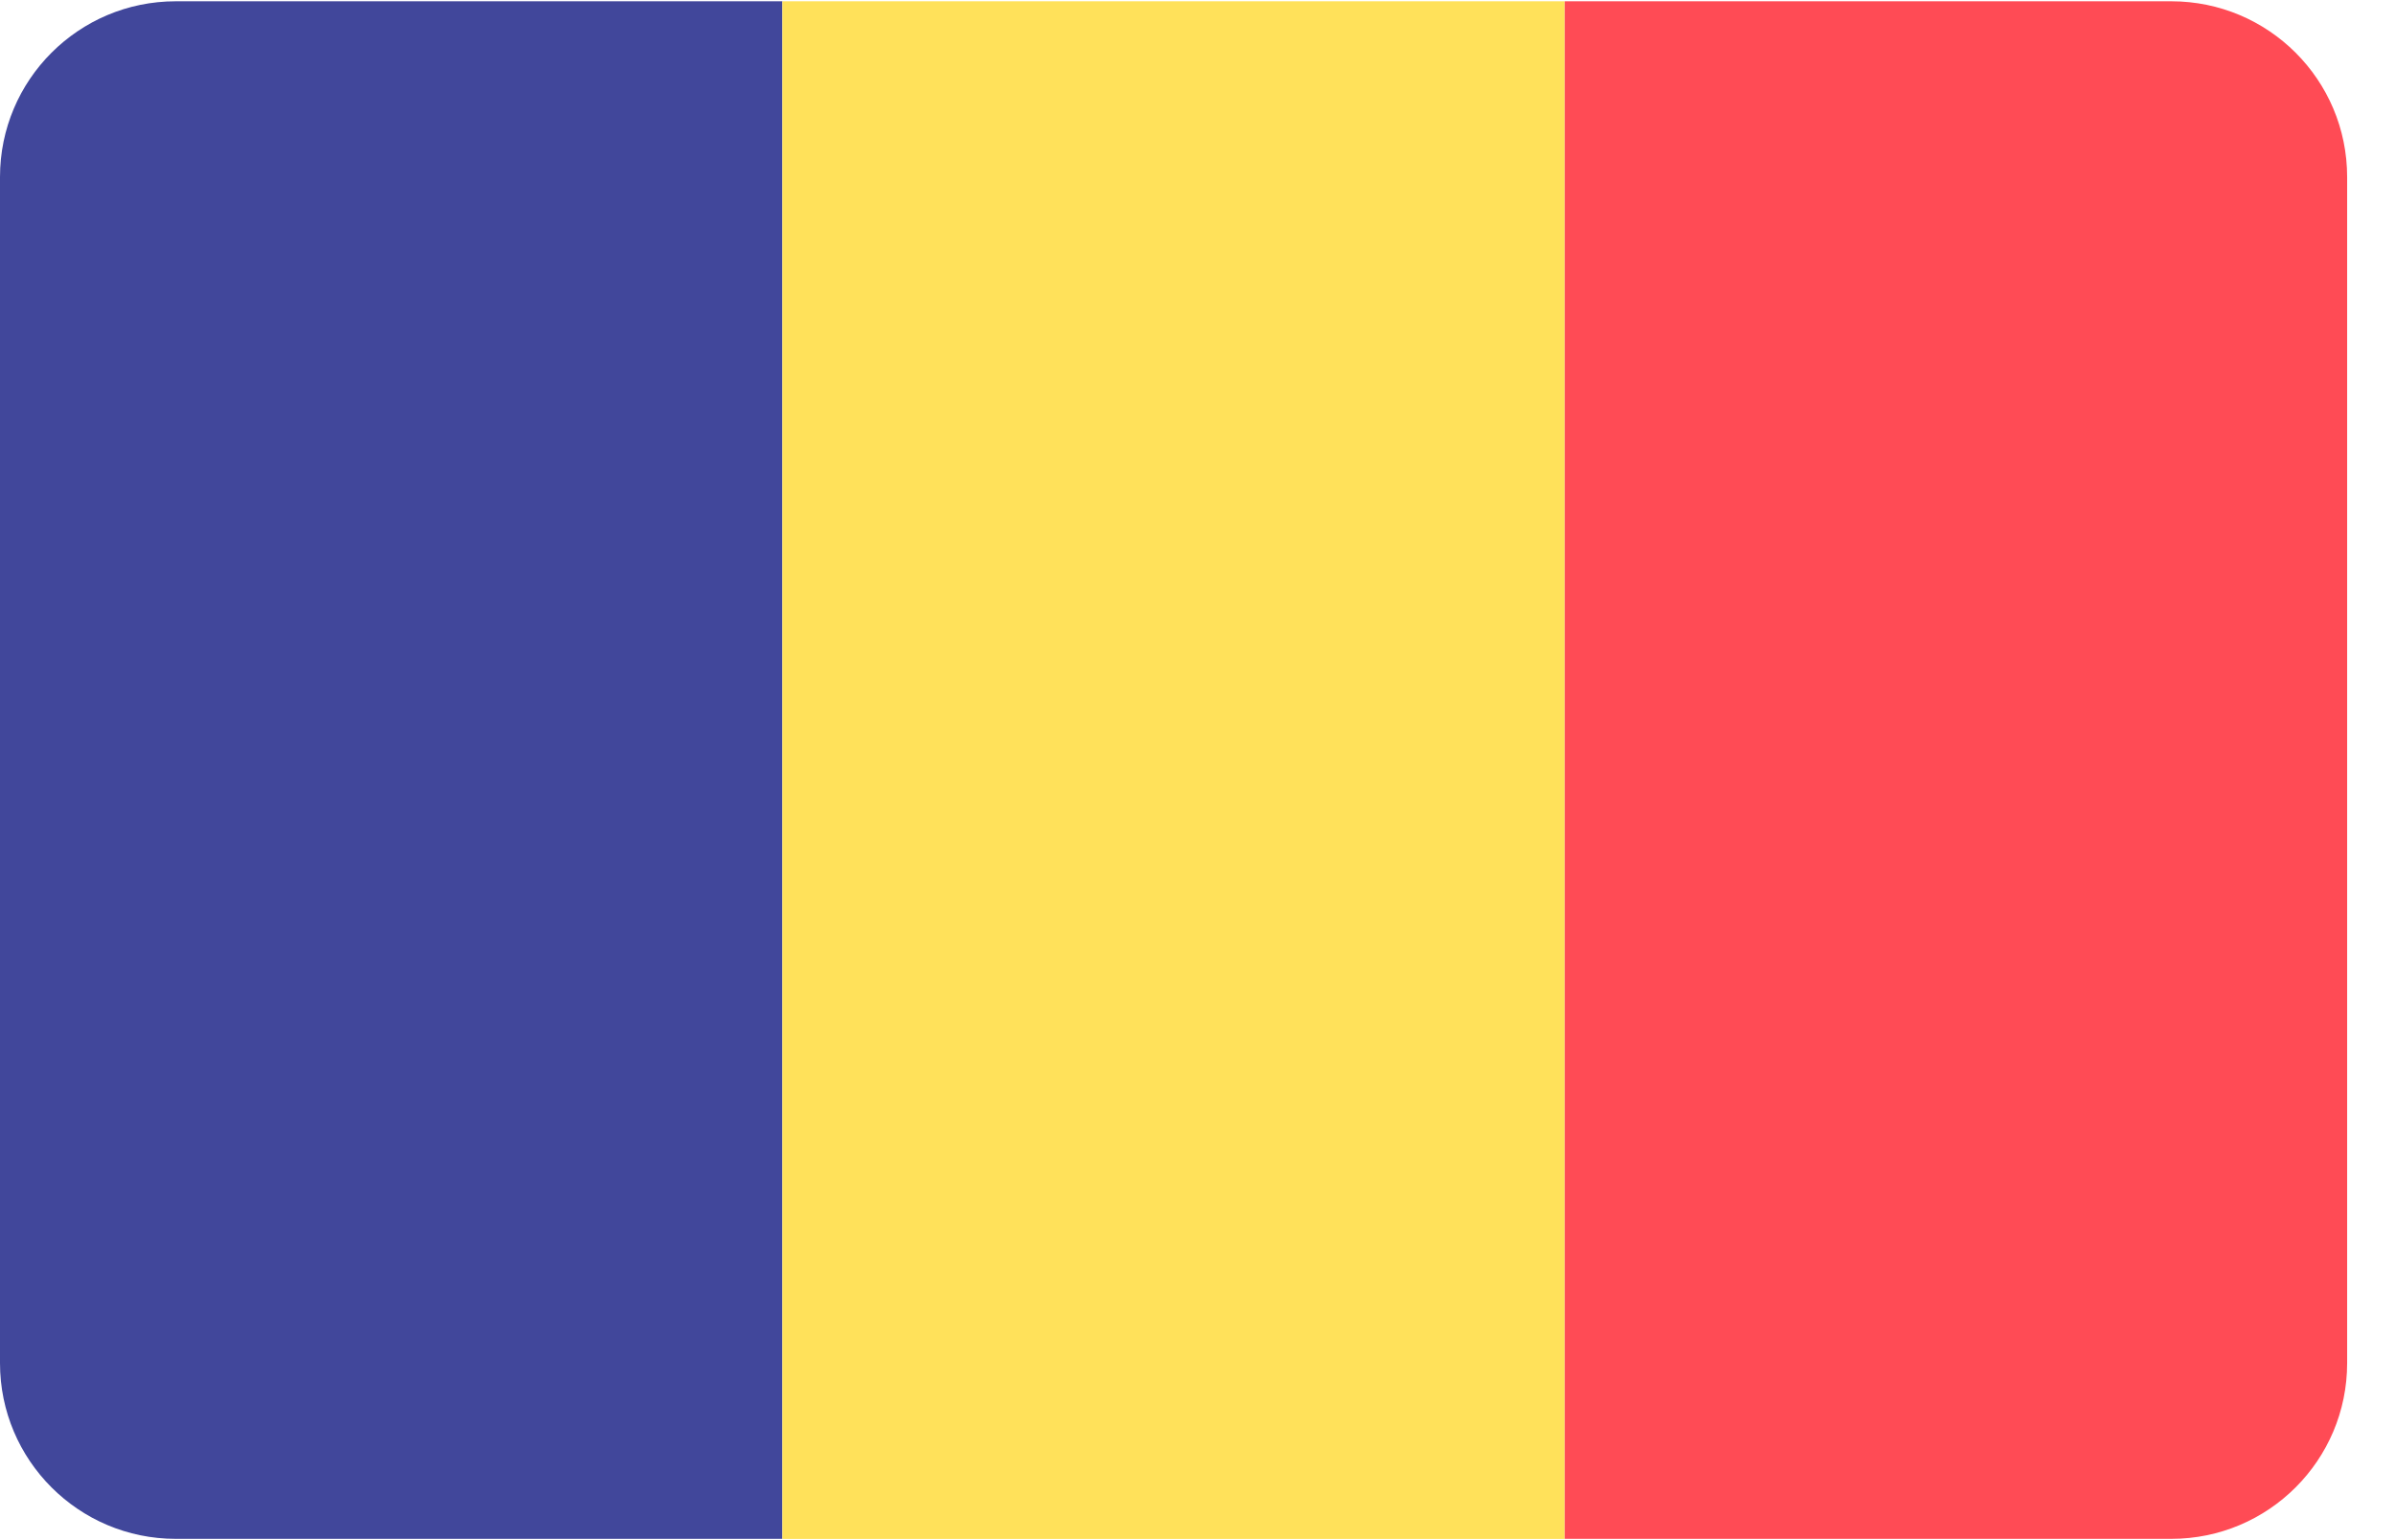
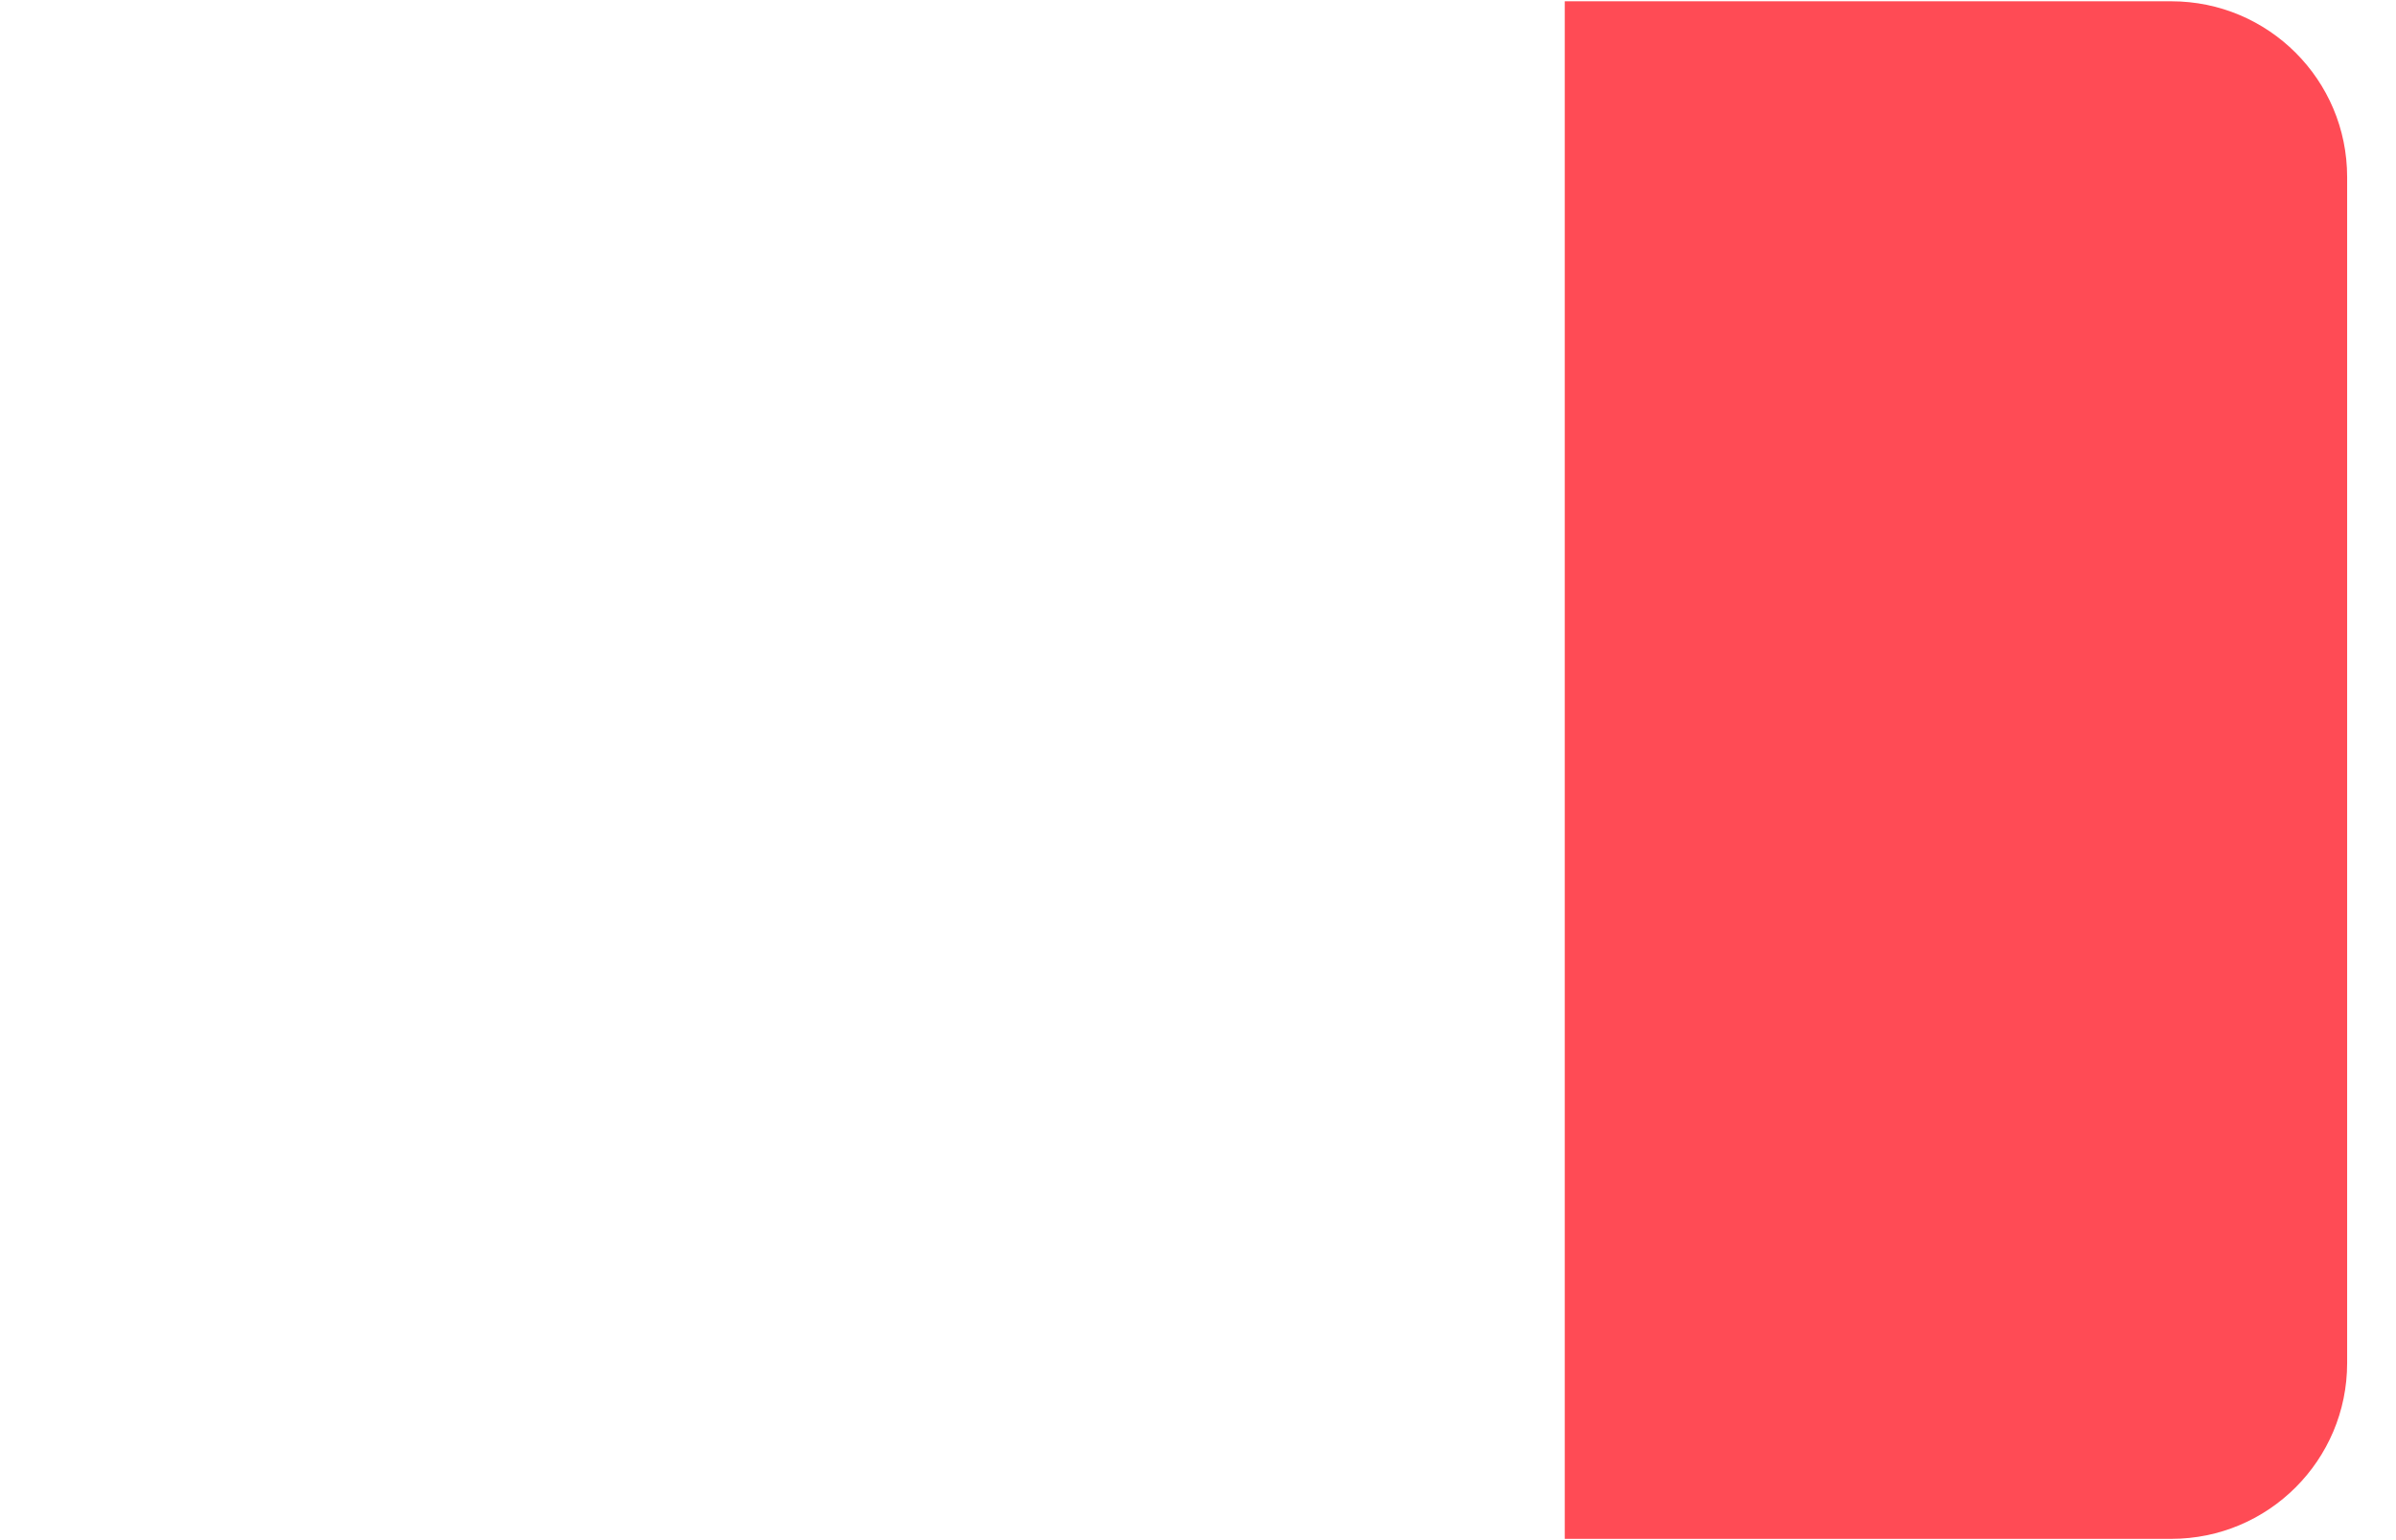
<svg xmlns="http://www.w3.org/2000/svg" width="28px" height="18px" viewBox="0 0 28 18" version="1.1">
  <title>590E3852-45BA-4054-9082-4032322816FF</title>
  <desc>Created with sketchtool.</desc>
  <defs />
  <g id="Page-1" stroke="none" stroke-width="1" fill="none" fill-rule="evenodd">
    <g id="Rejestracja" transform="translate(-1256, -346)" fill-rule="nonzero">
      <g id="002-romania" transform="translate(1256, 346)">
-         <path d="M2.054,0.015 C0.92,0.015 0,0.934 0,2.069 L0,15.931 C0,17.065 0.92,17.985 2.054,17.985 L9.143,17.985 L9.143,0.015 L2.054,0.015 Z" id="Shape" fill="#41479B" />
-         <rect id="Rectangle-path" fill="#FFE15A" x="9.143" y="0.015" width="9.143" height="17.971" />
        <path d="M25.374,0.015 L18.286,0.015 L18.286,17.985 L25.374,17.985 C26.509,17.985 27.429,17.065 27.429,15.931 L27.429,2.069 C27.429,0.934 26.509,0.015 25.374,0.015 Z" id="Shape" fill="#FF4B55" />
      </g>
    </g>
  </g>
</svg>